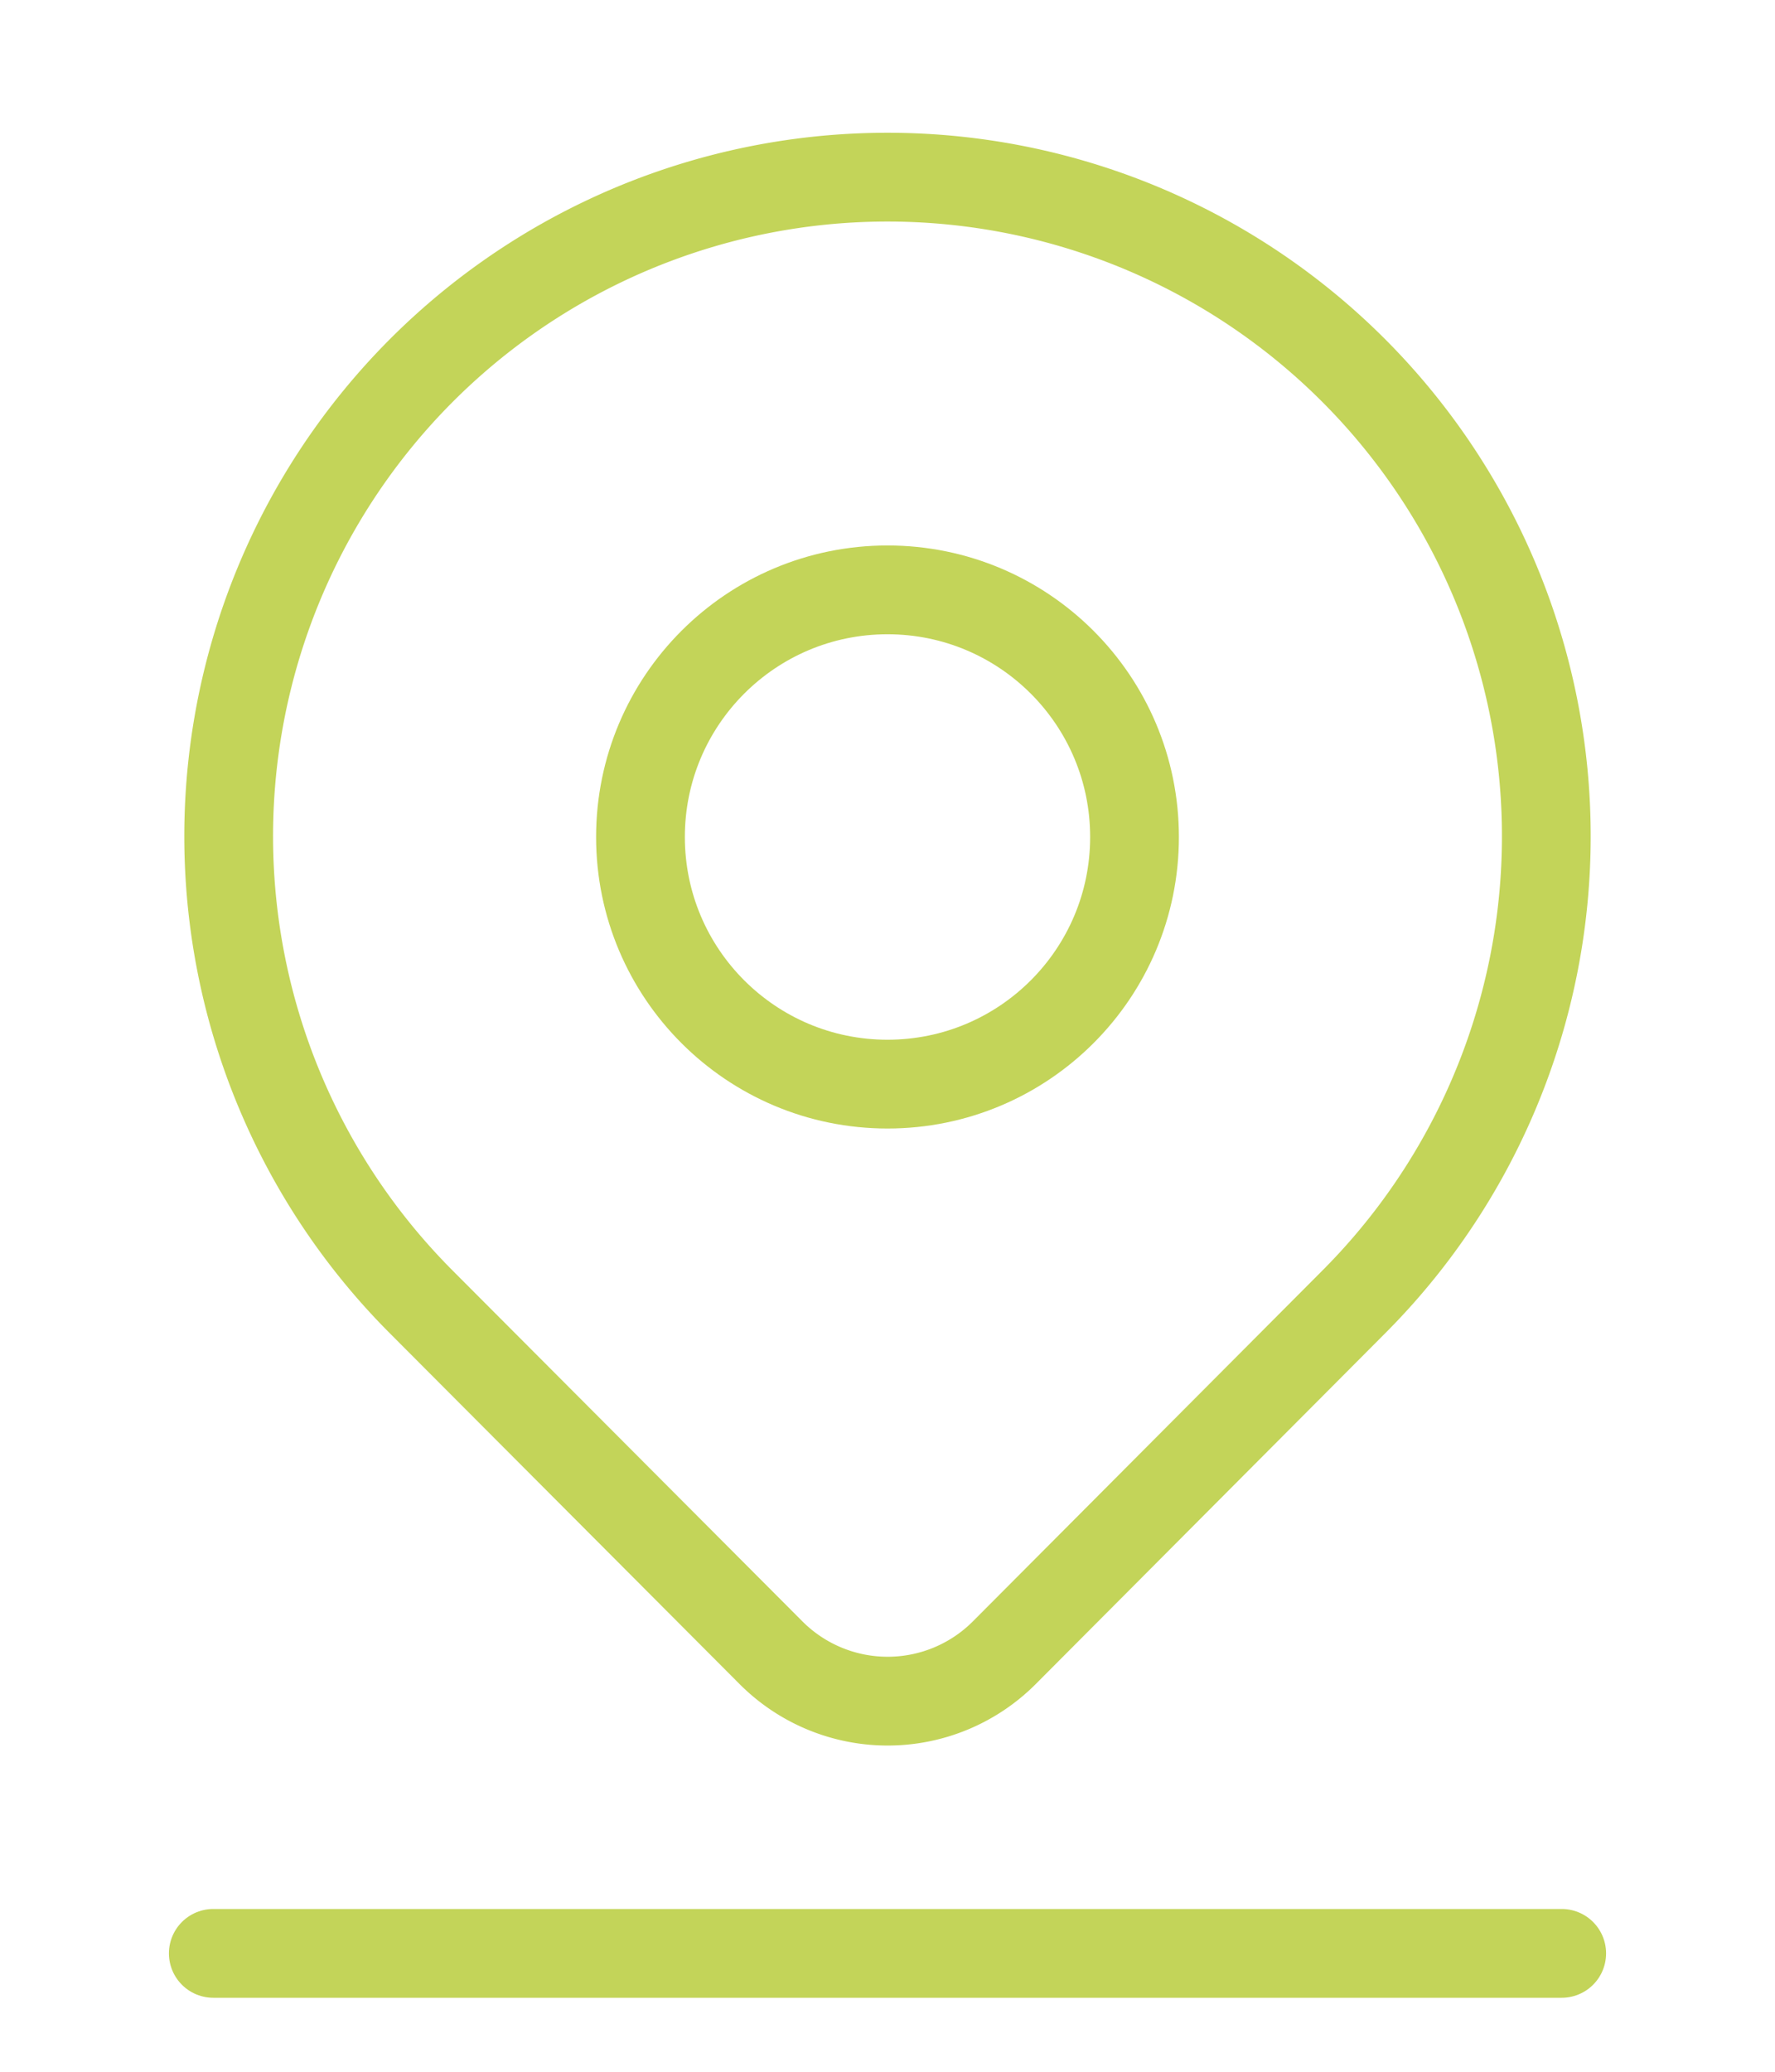
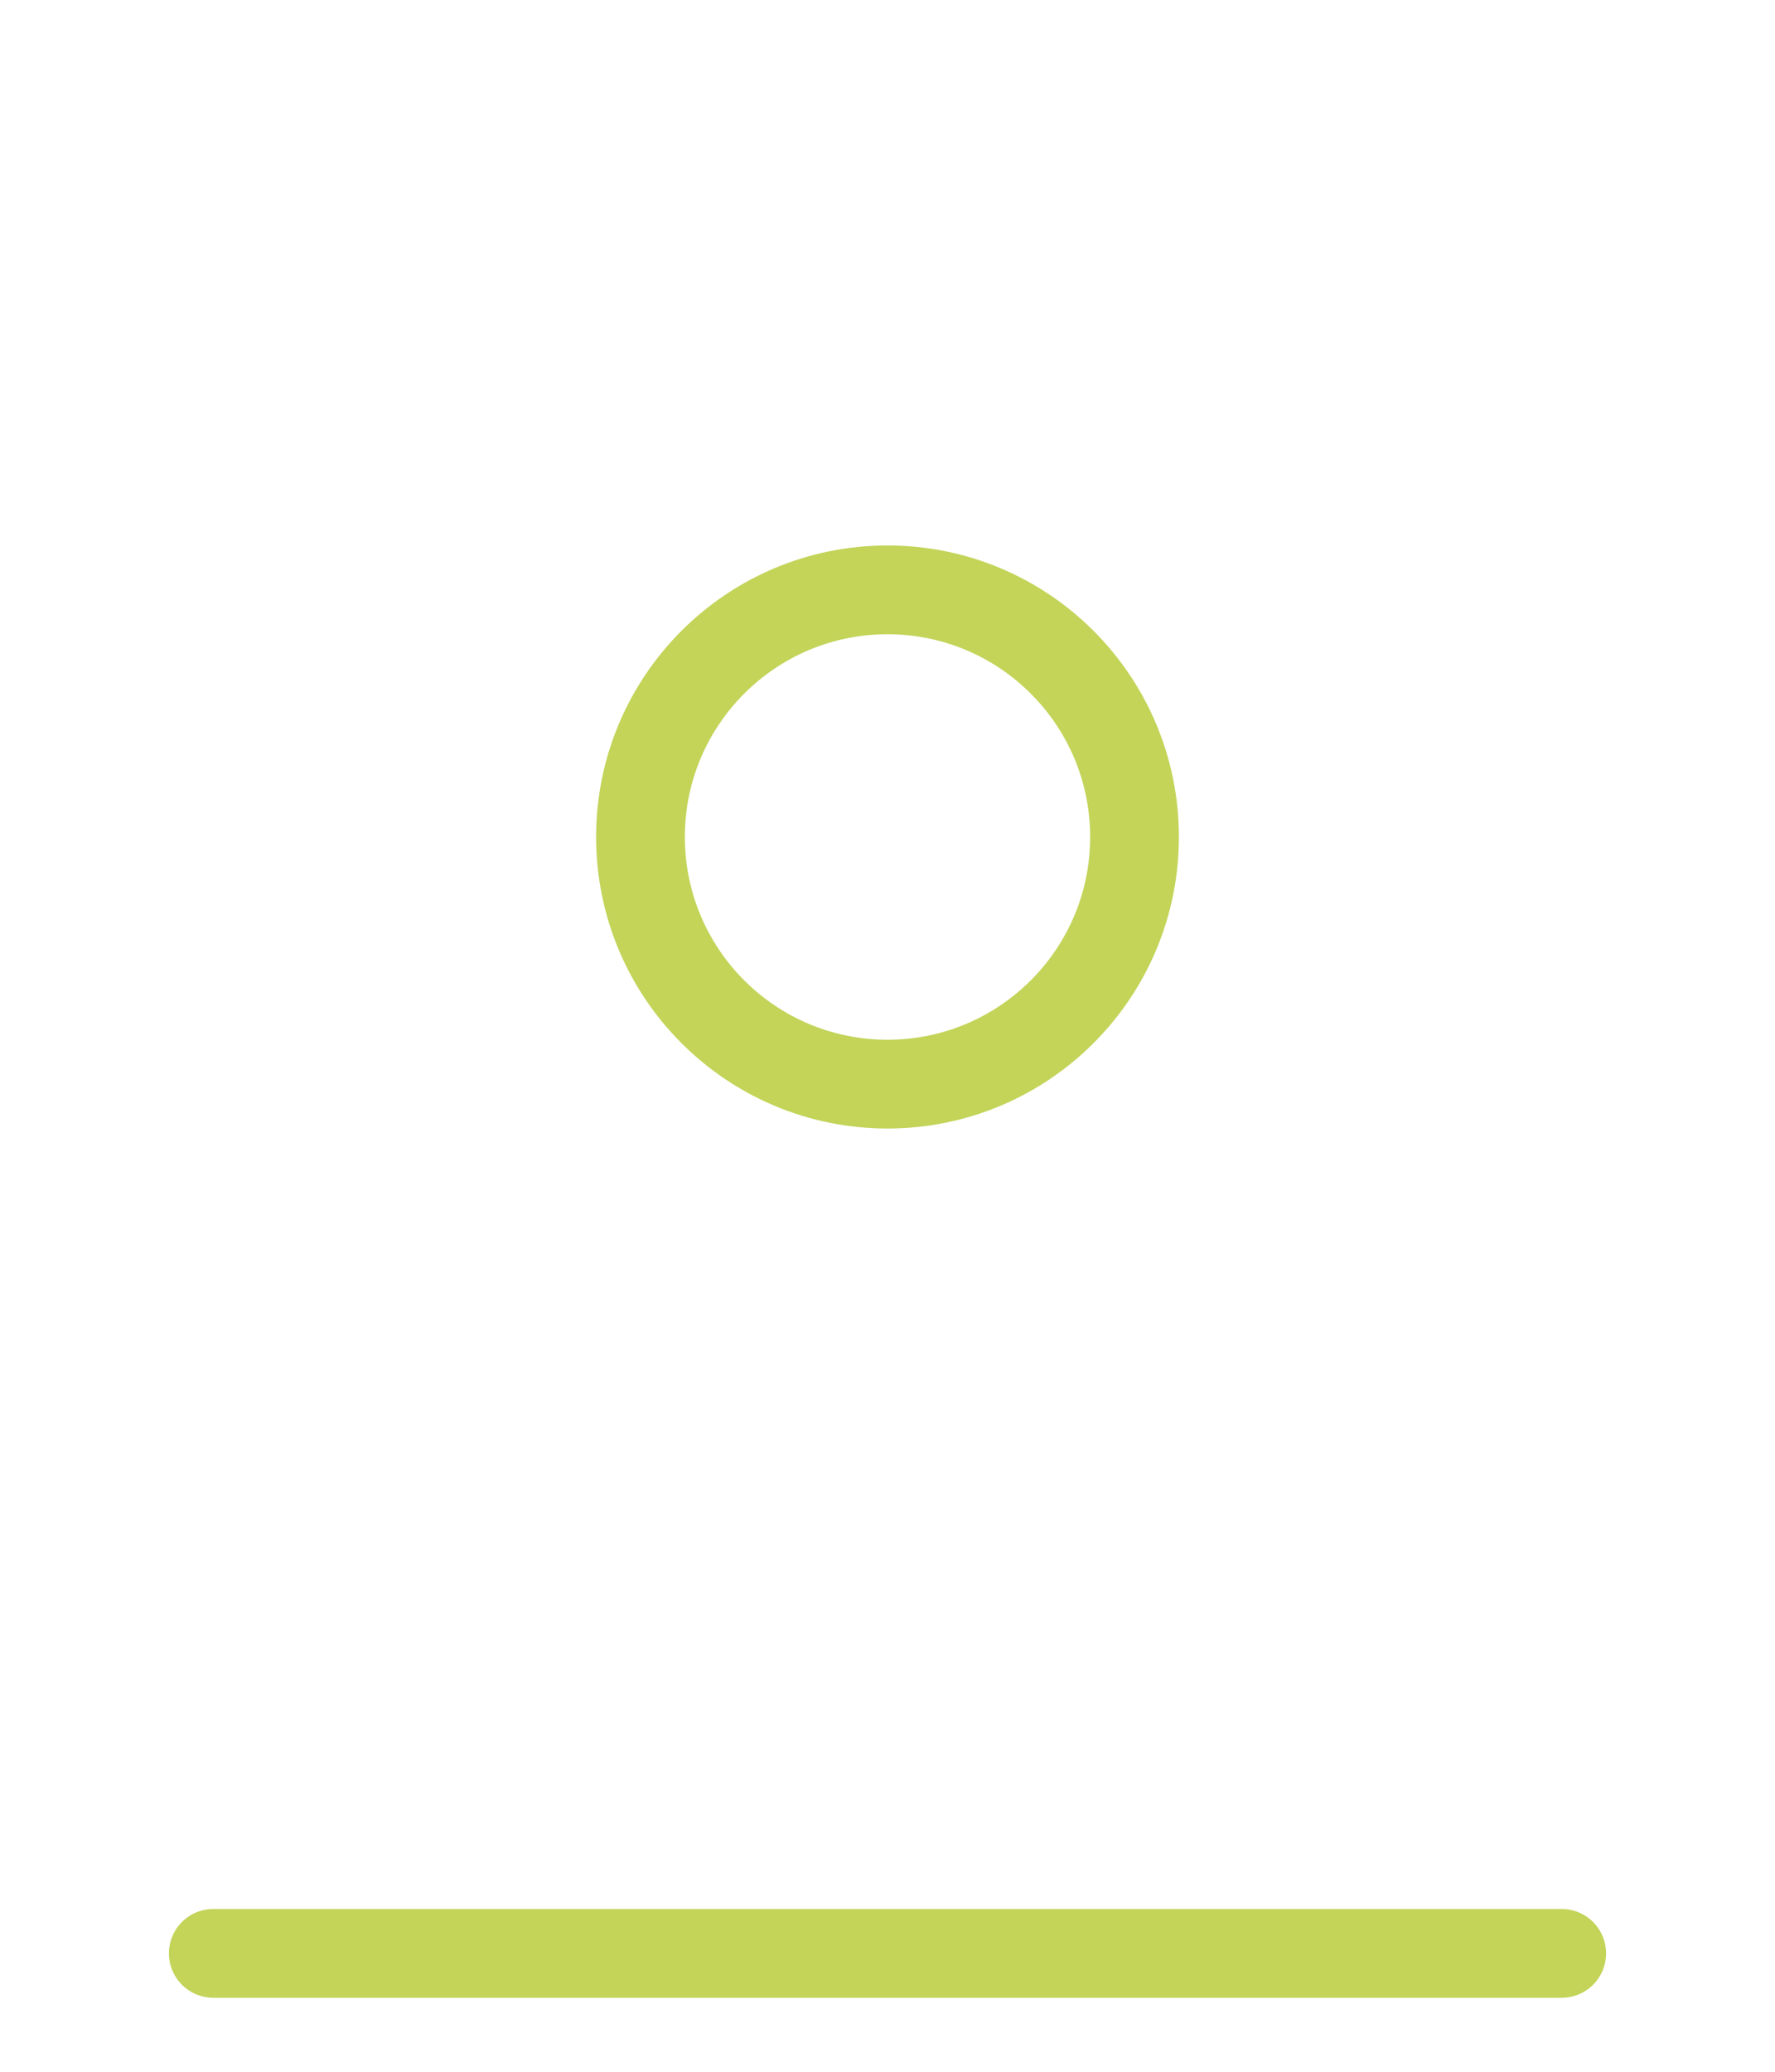
<svg xmlns="http://www.w3.org/2000/svg" viewBox="0 0 60 70">
  <g>
    <circle cx="30" cy="28.28" r="8.35" style="fill: none;stroke: #c3d459;stroke-linecap: round;stroke-linejoin: round;stroke-width: 3px" />
-     <path d="M45.75,44,33.94,55.85a5.57,5.57,0,0,1-7.87,0L14.25,44a22.27,22.27,0,1,1,31.5,0Z" style="fill: none;stroke: #c3d459;stroke-linecap: round;stroke-linejoin: round;stroke-width: 3px" />
    <line x1="7.21" y1="66" x2="52.79" y2="66" style="fill: none;stroke: #c3d459;stroke-linecap: round;stroke-linejoin: round;stroke-width: 3px" />
  </g>
</svg>